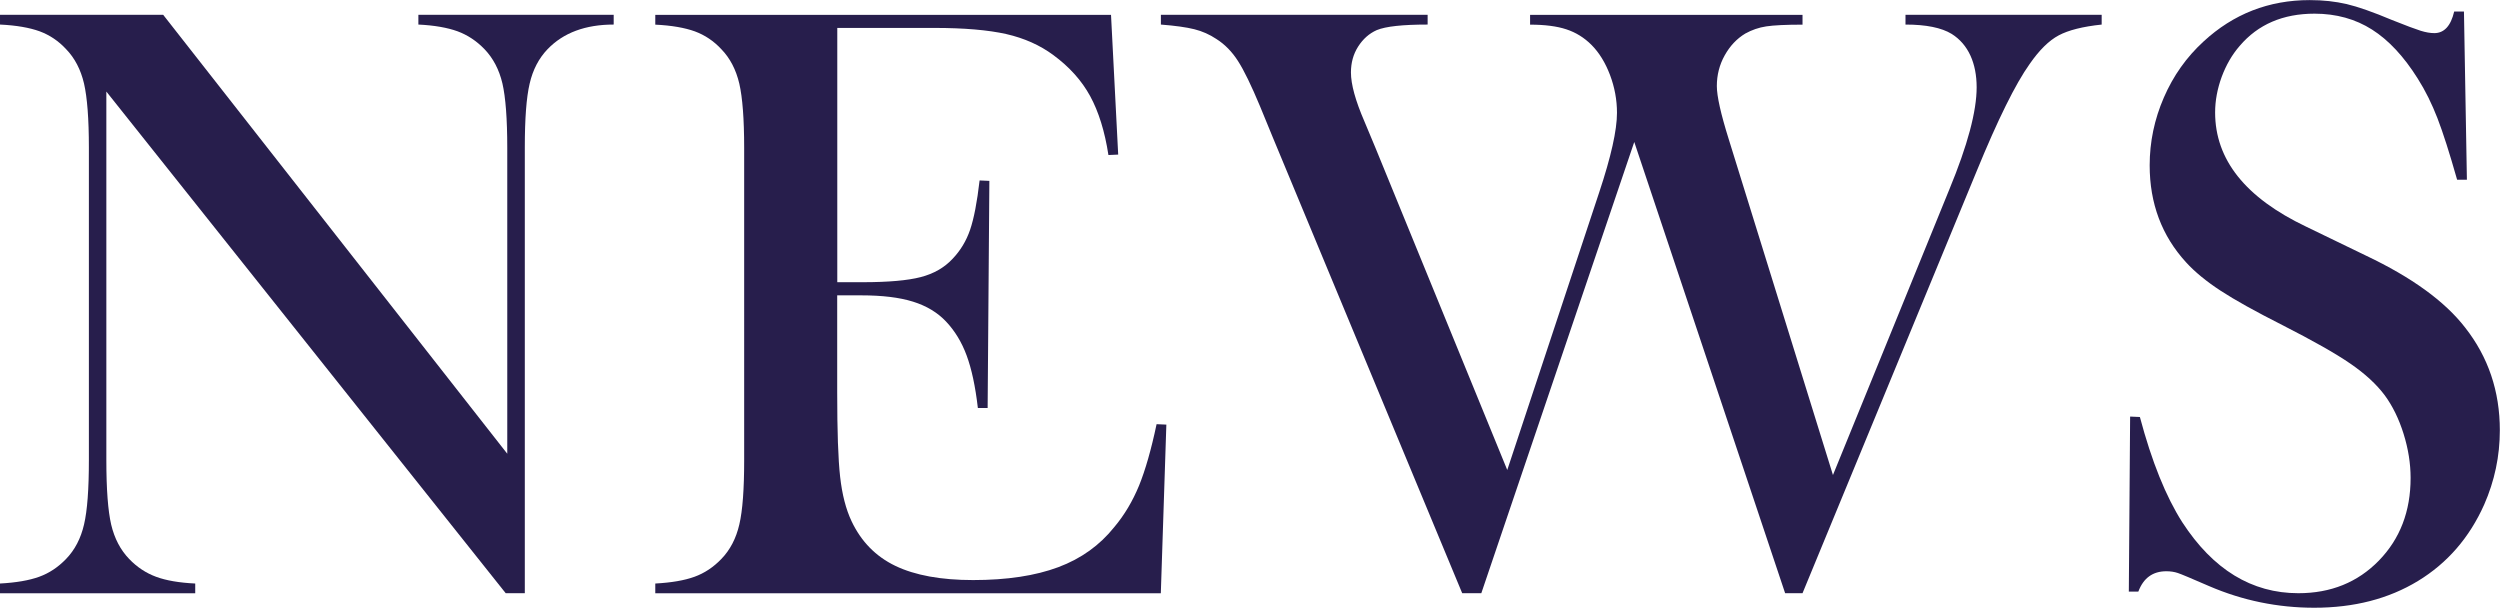
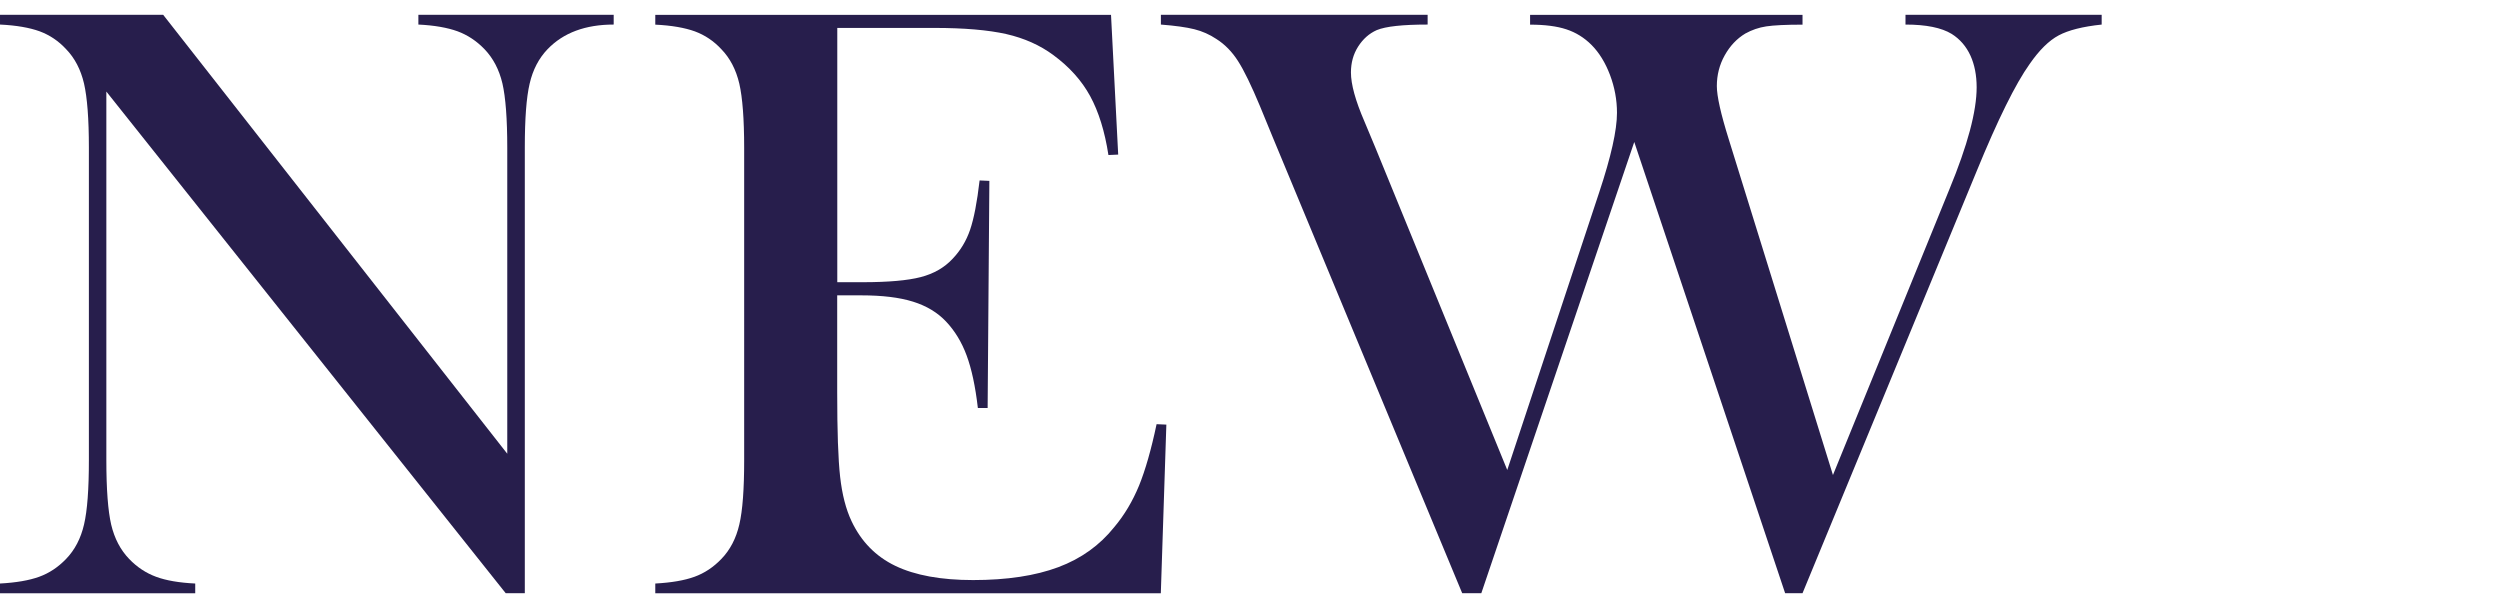
<svg xmlns="http://www.w3.org/2000/svg" id="_レイヤー_2" viewBox="0 0 289.15 70.28">
  <defs>
    <style>.cls-1{fill:#271e4c;}</style>
  </defs>
  <g id="_レイヤー_1-2">
    <g>
      <path class="cls-1" d="m12.3,10.59v42.64c0,3.37.19,5.85.56,7.45.38,1.6,1.07,2.92,2.08,3.97.91.95,1.95,1.63,3.11,2.06s2.67.69,4.53.78v1.13H0v-1.13c1.86-.1,3.37-.36,4.53-.78,1.16-.42,2.2-1.11,3.11-2.06,1.01-1.04,1.71-2.38,2.08-3.99.38-1.62.56-4.09.56-7.42V17.05c0-3.3-.19-5.76-.56-7.38-.38-1.62-1.07-2.95-2.08-3.99-.88-.95-1.9-1.63-3.06-2.06-1.16-.42-2.69-.69-4.58-.78v-1.13h18.87l39.8,50.77V17.1c0-3.36-.19-5.85-.56-7.45-.38-1.6-1.07-2.92-2.08-3.97-.92-.95-1.95-1.63-3.11-2.06-1.16-.42-2.67-.69-4.53-.78v-1.13h22.59v1.13c-3.27,0-5.82.95-7.64,2.84-1.01,1.05-1.71,2.38-2.08,3.99-.38,1.62-.56,4.08-.56,7.38v51.56h-2.21L12.3,10.59Z" />
      <path class="cls-1" d="m128.5,1.71l.83,16.17-1.13.05c-.42-2.74-1.13-5.01-2.11-6.81-.98-1.8-2.4-3.38-4.26-4.75-1.54-1.14-3.35-1.95-5.44-2.43-2.09-.47-4.87-.71-8.33-.71h-11.22v29.41h2.94c2.97,0,5.21-.2,6.71-.59,1.5-.39,2.73-1.09,3.68-2.11.91-.95,1.59-2.07,2.03-3.36.44-1.29.81-3.19,1.1-5.71l1.13.05-.2,26.27h-1.13c-.29-2.52-.73-4.54-1.3-6.08-.57-1.54-1.36-2.84-2.38-3.92-.98-1.04-2.25-1.81-3.82-2.3-1.57-.49-3.56-.73-5.98-.73h-2.79v11.22c0,4.48.11,7.74.34,9.78.23,2.04.67,3.75,1.32,5.12,1.11,2.35,2.8,4.08,5.07,5.17,2.27,1.09,5.27,1.64,8.99,1.64,3.92,0,7.2-.5,9.85-1.49s4.8-2.54,6.47-4.63c1.18-1.4,2.13-3.01,2.87-4.8.73-1.8,1.41-4.17,2.03-7.11l1.13.05-.64,19.51h-58.47v-1.13c1.86-.1,3.37-.36,4.53-.78,1.16-.42,2.2-1.11,3.11-2.06,1.01-1.04,1.71-2.38,2.08-3.99.38-1.62.56-4.09.56-7.42V17.1c0-3.33-.19-5.81-.56-7.42-.38-1.62-1.07-2.95-2.08-3.99-.88-.95-1.9-1.63-3.06-2.06-1.16-.42-2.69-.69-4.58-.78v-1.13h52.68Z" />
      <path class="cls-1" d="m134.29,1.71h30.83v1.13c-2.88,0-4.84.21-5.88.64-.88.39-1.6,1.03-2.16,1.91-.56.88-.83,1.88-.83,2.99,0,1.37.52,3.27,1.57,5.69l1.27,3.04,15.24,37.25,10.63-32.1c1.37-4.12,2.06-7.19,2.06-9.21,0-1.5-.27-2.96-.81-4.39-.54-1.42-1.25-2.57-2.13-3.46-.85-.85-1.82-1.45-2.92-1.81-1.09-.36-2.49-.54-4.19-.54v-1.13h31.51v1.13c-1.93,0-3.32.07-4.19.2-.87.13-1.67.41-2.43.83-.98.59-1.77,1.43-2.38,2.52s-.91,2.28-.91,3.55c0,1.18.46,3.22,1.37,6.13l12.06,38.86,13.48-33.08c2.09-5.06,3.14-8.98,3.14-11.76s-.96-4.97-2.89-6.18c-1.18-.72-2.96-1.08-5.34-1.08v-1.13h22.69v1.13c-2.19.23-3.85.65-4.97,1.25-1.13.6-2.25,1.71-3.36,3.31-1.63,2.29-3.68,6.42-6.13,12.4l-20.14,48.81h-2.01l-17.45-52.19-17.69,52.19h-2.21l-21.91-52.73-1.47-3.58c-1.01-2.42-1.86-4.17-2.55-5.24-.69-1.08-1.52-1.93-2.5-2.55-.78-.52-1.63-.9-2.55-1.13-.92-.23-2.21-.41-3.87-.54v-1.13Z" />
-       <path class="cls-1" d="m246.22,68.42l.15-20.24,1.13.05c1.37,5.15,3.01,9.21,4.9,12.17,3.56,5.48,8.04,8.21,13.43,8.21,3.76,0,6.86-1.26,9.31-3.77,2.45-2.52,3.67-5.7,3.67-9.56,0-1.67-.27-3.37-.81-5.1-.54-1.73-1.27-3.22-2.18-4.46-.95-1.27-2.28-2.5-3.99-3.67-1.71-1.18-4.34-2.66-7.87-4.46-3.1-1.57-5.48-2.89-7.13-3.97-1.65-1.08-2.98-2.17-3.99-3.28-2.81-3.07-4.21-6.81-4.21-11.22,0-2.71.55-5.33,1.64-7.84,1.09-2.52,2.62-4.67,4.58-6.47,3.46-3.2,7.56-4.8,12.3-4.8,1.54,0,2.96.16,4.26.46,1.31.31,3.05.92,5.24,1.84,1.63.65,2.75,1.07,3.33,1.25s1.11.27,1.57.27c1.14,0,1.91-.83,2.3-2.5h1.13l.34,19.46h-1.13c-.88-3.1-1.64-5.48-2.28-7.13-.64-1.65-1.39-3.18-2.28-4.58-1.6-2.55-3.36-4.44-5.28-5.66-1.92-1.22-4.14-1.84-6.65-1.84-3.65,0-6.54,1.24-8.66,3.73-.88,1.01-1.57,2.21-2.08,3.58-.5,1.37-.76,2.75-.76,4.12,0,5.46,3.51,9.86,10.52,13.2l6.9,3.34c5.32,2.52,9.15,5.3,11.5,8.34,2.67,3.4,4.01,7.36,4.01,11.87,0,3-.61,5.87-1.81,8.6-1.7,3.81-4.25,6.76-7.65,8.83-3.4,2.07-7.4,3.1-12.01,3.1-4.21,0-8.27-.83-12.15-2.5-2.03-.88-3.23-1.39-3.63-1.52-.39-.13-.83-.2-1.32-.2-1.57,0-2.65.78-3.24,2.35h-1.13Z" />
    </g>
  </g>
</svg>